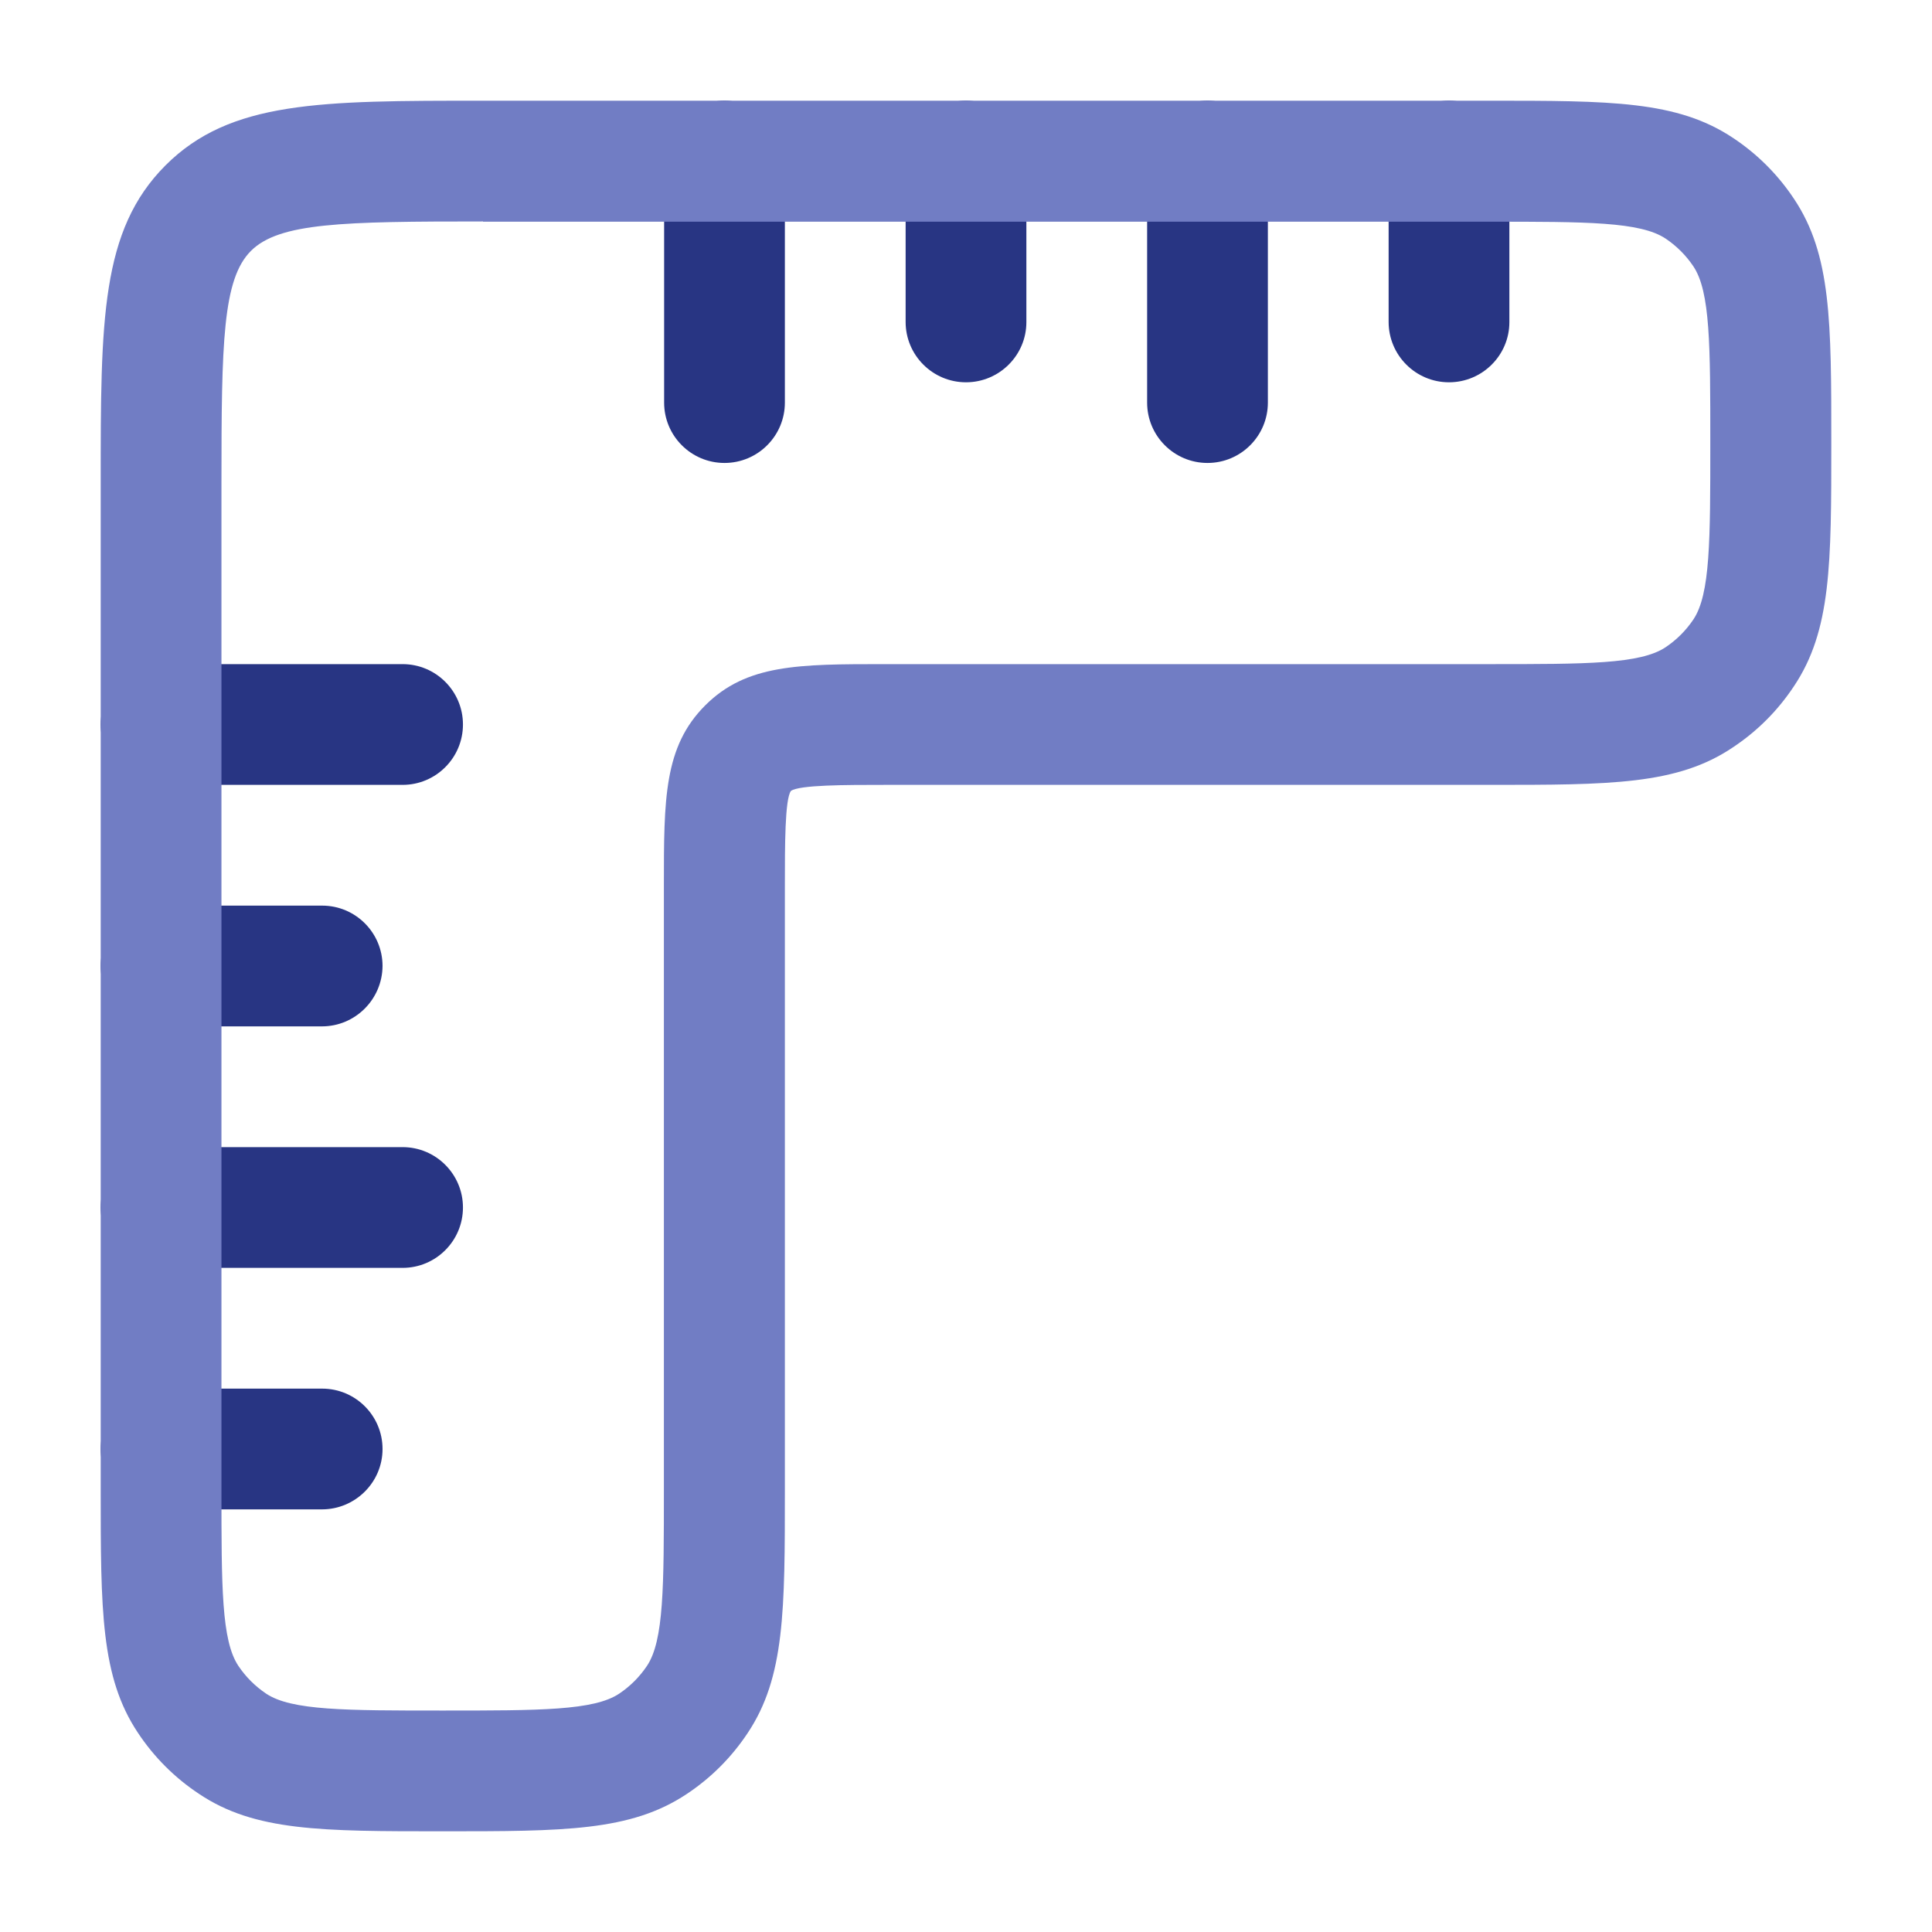
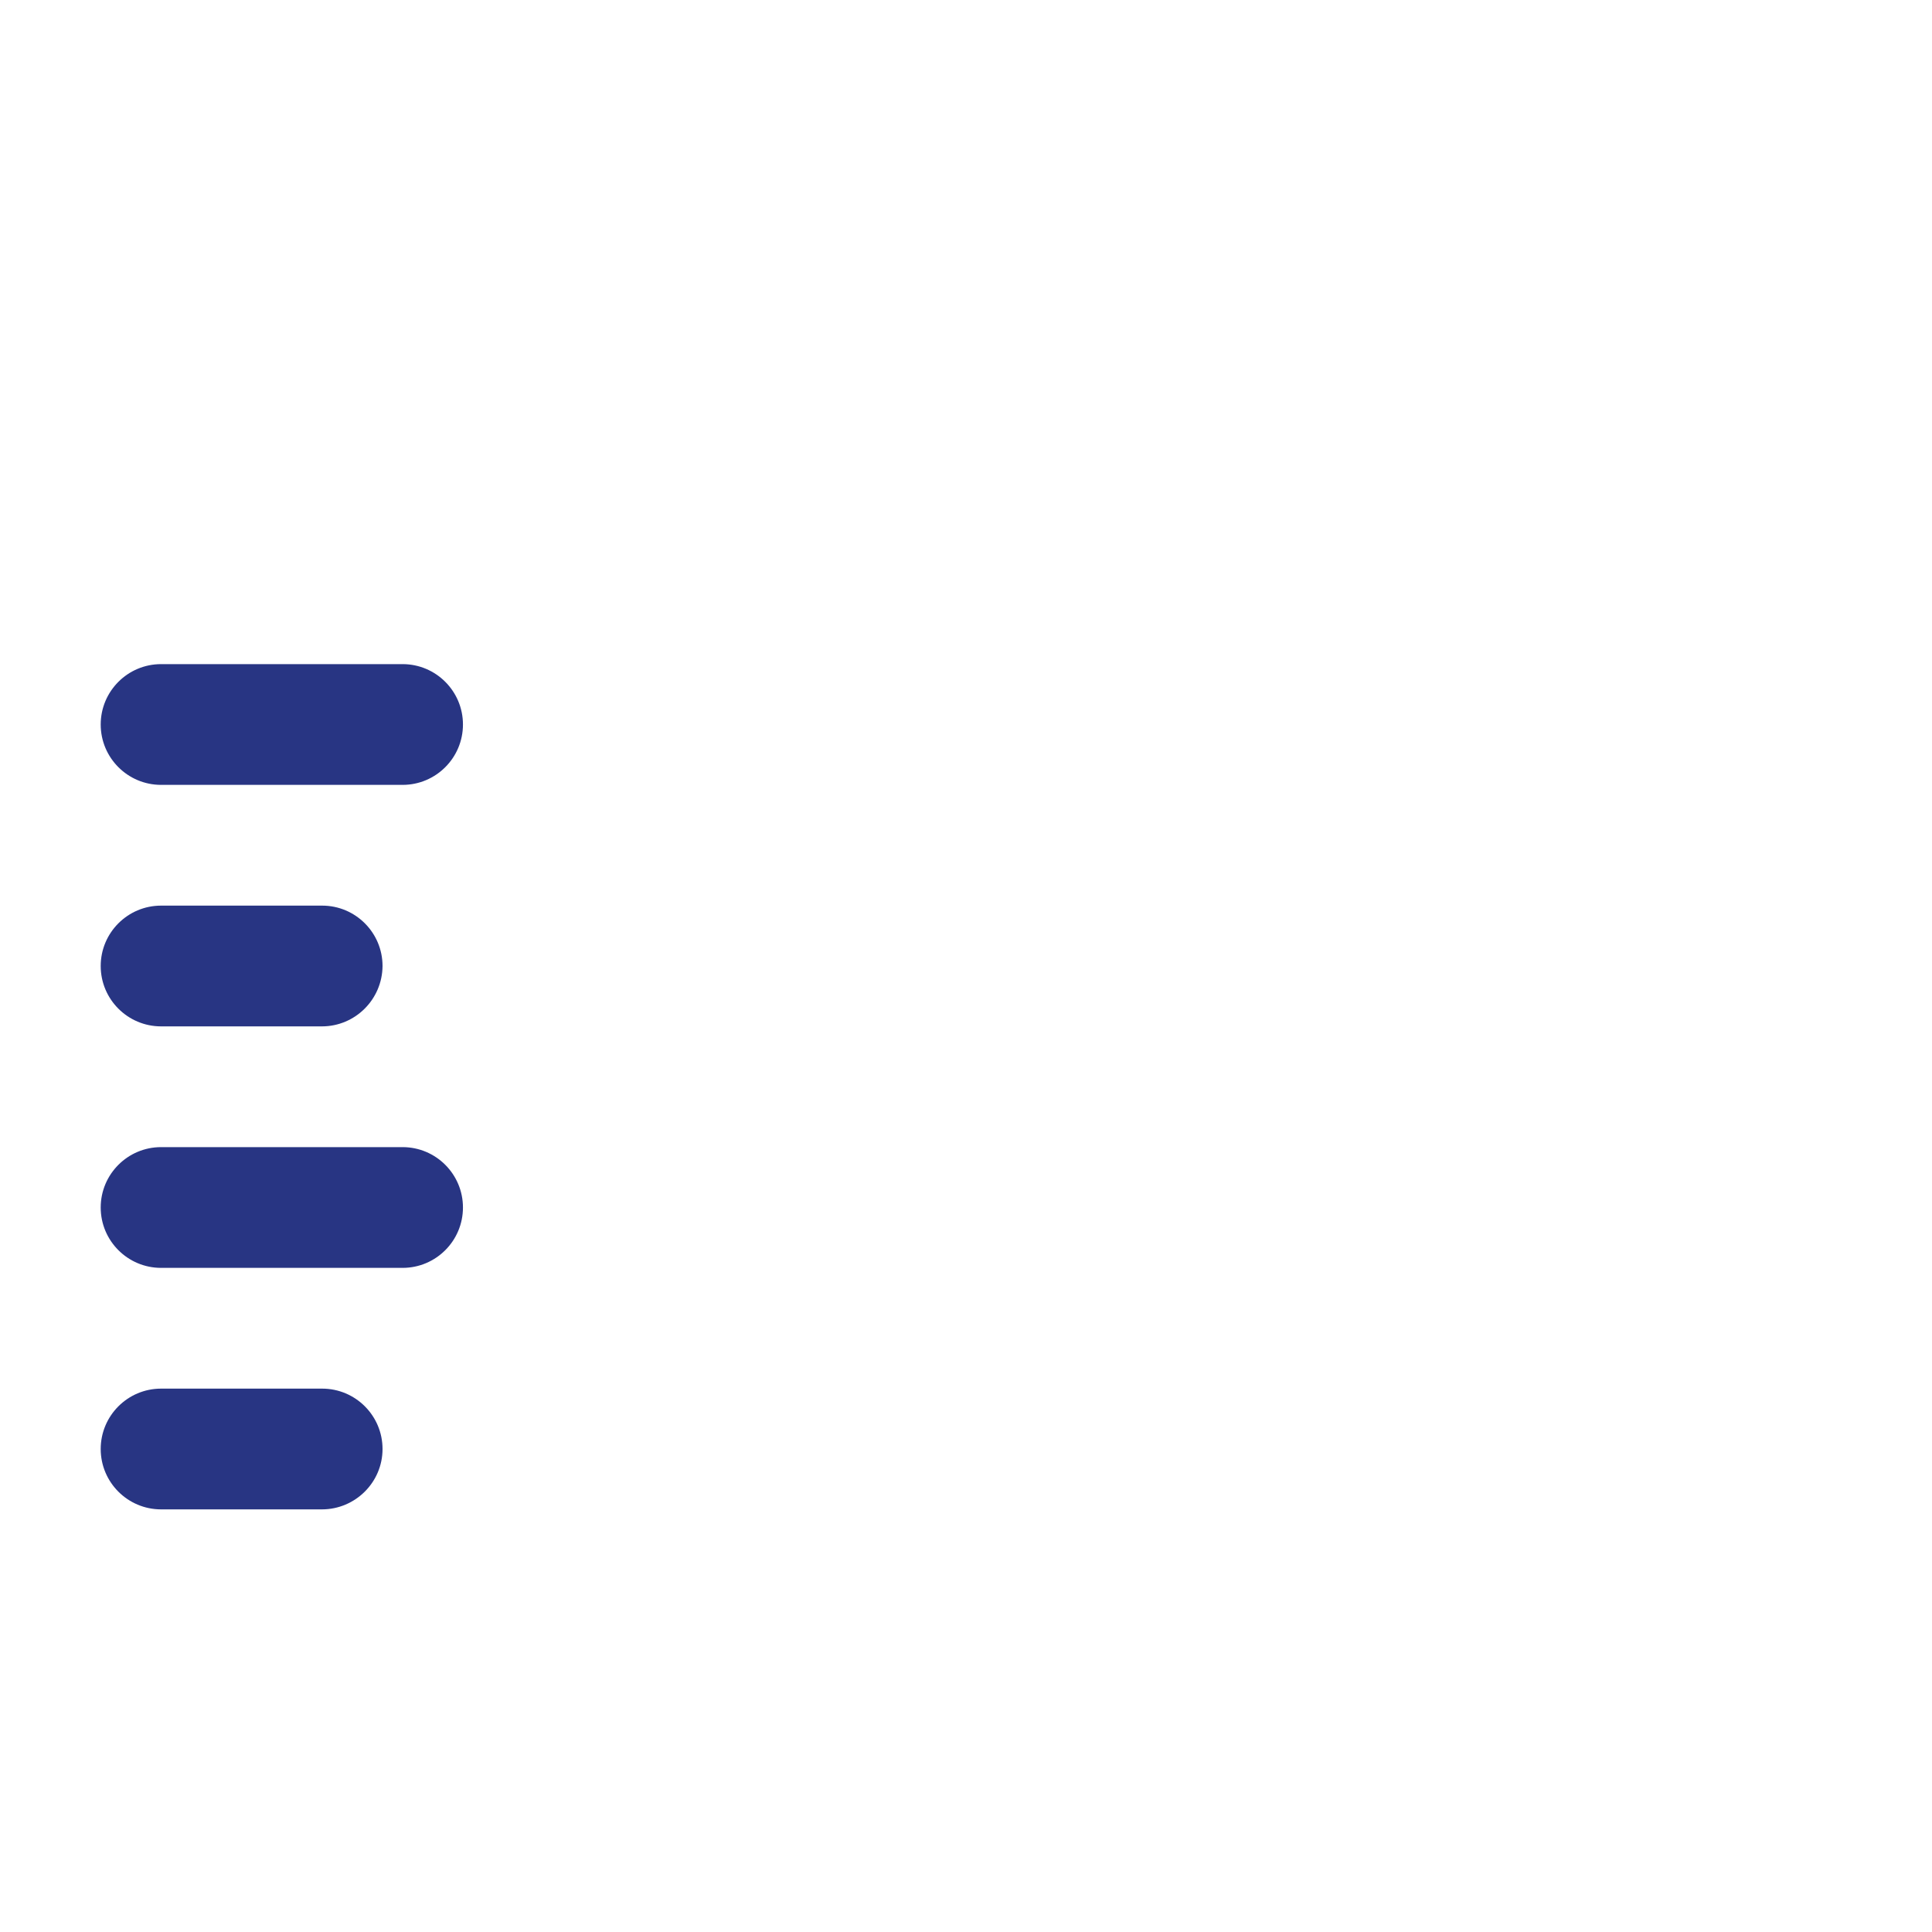
<svg xmlns="http://www.w3.org/2000/svg" width="72" height="72" viewBox="0 0 72 72" fill="none">
-   <path d="M45 17.253C43.758 17.253 42.75 16.245 42.75 15.003V6.003C42.75 4.761 43.758 3.753 45 3.753C46.242 3.753 47.25 4.761 47.25 6.003V15.003C47.25 16.245 46.242 17.253 45 17.253ZM27 17.253C25.758 17.253 24.75 16.245 24.75 15.003V6.003C24.75 4.761 25.758 3.753 27 3.753C28.242 3.753 29.25 4.761 29.25 6.003V15.003C29.25 16.245 28.242 17.253 27 17.253ZM54 14.247C52.758 14.247 51.75 13.239 51.75 11.997V6.003C51.75 4.761 52.758 3.753 54 3.753C55.242 3.753 56.25 4.761 56.25 6.003V12.006C56.25 13.239 55.242 14.247 54 14.247ZM36 14.247C34.758 14.247 33.75 13.239 33.75 11.997V6.003C33.75 4.761 34.758 3.753 36 3.753C37.242 3.753 38.25 4.761 38.25 6.003V12.006C38.25 13.239 37.242 14.247 36 14.247Z" fill="#283583" />
  <path d="M11.997 56.25H6.003C4.761 56.25 3.753 55.242 3.753 54C3.753 52.758 4.761 51.75 6.003 51.75H12.006C13.248 51.75 14.256 52.758 14.256 54C14.256 55.242 13.239 56.25 11.997 56.25ZM15.003 47.25H6.003C4.761 47.25 3.753 46.242 3.753 45C3.753 43.758 4.761 42.75 6.003 42.75H15.003C16.245 42.75 17.253 43.758 17.253 45C17.253 46.242 16.245 47.25 15.003 47.25ZM11.997 38.25H6.003C4.761 38.25 3.753 37.242 3.753 36C3.753 34.758 4.761 33.75 6.003 33.75H12.006C13.248 33.75 14.256 34.758 14.256 36C14.247 37.242 13.239 38.25 11.997 38.25ZM15.003 29.25H6.003C4.761 29.25 3.753 28.242 3.753 27C3.753 25.758 4.761 24.75 6.003 24.75H15.003C16.245 24.75 17.253 25.758 17.253 27C17.253 28.242 16.245 29.25 15.003 29.25Z" fill="#283583" />
-   <path d="M16.497 68.247C11.979 68.247 9.495 68.247 7.416 66.852C6.507 66.249 5.742 65.484 5.139 64.575C3.753 62.496 3.753 60.003 3.753 55.494V18C3.753 11.925 3.753 8.586 6.165 6.165C8.577 3.753 11.925 3.753 18 3.753H55.503C60.021 3.753 62.505 3.753 64.584 5.139C65.493 5.742 66.258 6.507 66.861 7.416C68.247 9.495 68.247 11.988 68.247 16.497C68.247 21.015 68.247 23.499 66.852 25.578C66.249 26.487 65.484 27.252 64.575 27.855C62.505 29.25 60.012 29.25 55.503 29.25H33.003C31.5 29.25 29.799 29.25 29.475 29.475C29.25 29.79 29.25 31.5 29.25 33.003V55.503C29.25 60.021 29.25 62.505 27.864 64.584C27.261 65.493 26.496 66.258 25.587 66.861C23.499 68.247 21.015 68.247 16.497 68.247ZM18 8.253C12.762 8.253 10.404 8.298 9.351 9.351C8.298 10.404 8.253 12.762 8.253 18V55.503C8.253 59.139 8.253 61.137 8.883 62.082C9.162 62.496 9.504 62.838 9.918 63.117C10.863 63.747 12.87 63.747 16.497 63.747C20.133 63.747 22.131 63.747 23.076 63.117C23.49 62.838 23.832 62.496 24.111 62.082C24.741 61.137 24.741 59.13 24.741 55.503V33.003C24.741 29.772 24.741 27.828 26.28 26.289C27.819 24.75 29.763 24.75 32.994 24.75H55.494C59.13 24.75 61.128 24.75 62.073 24.12C62.487 23.841 62.829 23.499 63.108 23.085C63.738 22.14 63.738 20.133 63.738 16.506C63.738 12.87 63.738 10.872 63.108 9.927C62.829 9.513 62.487 9.171 62.073 8.892C61.128 8.262 59.121 8.262 55.494 8.262H18V8.253Z" fill="#717DC4" />
</svg>